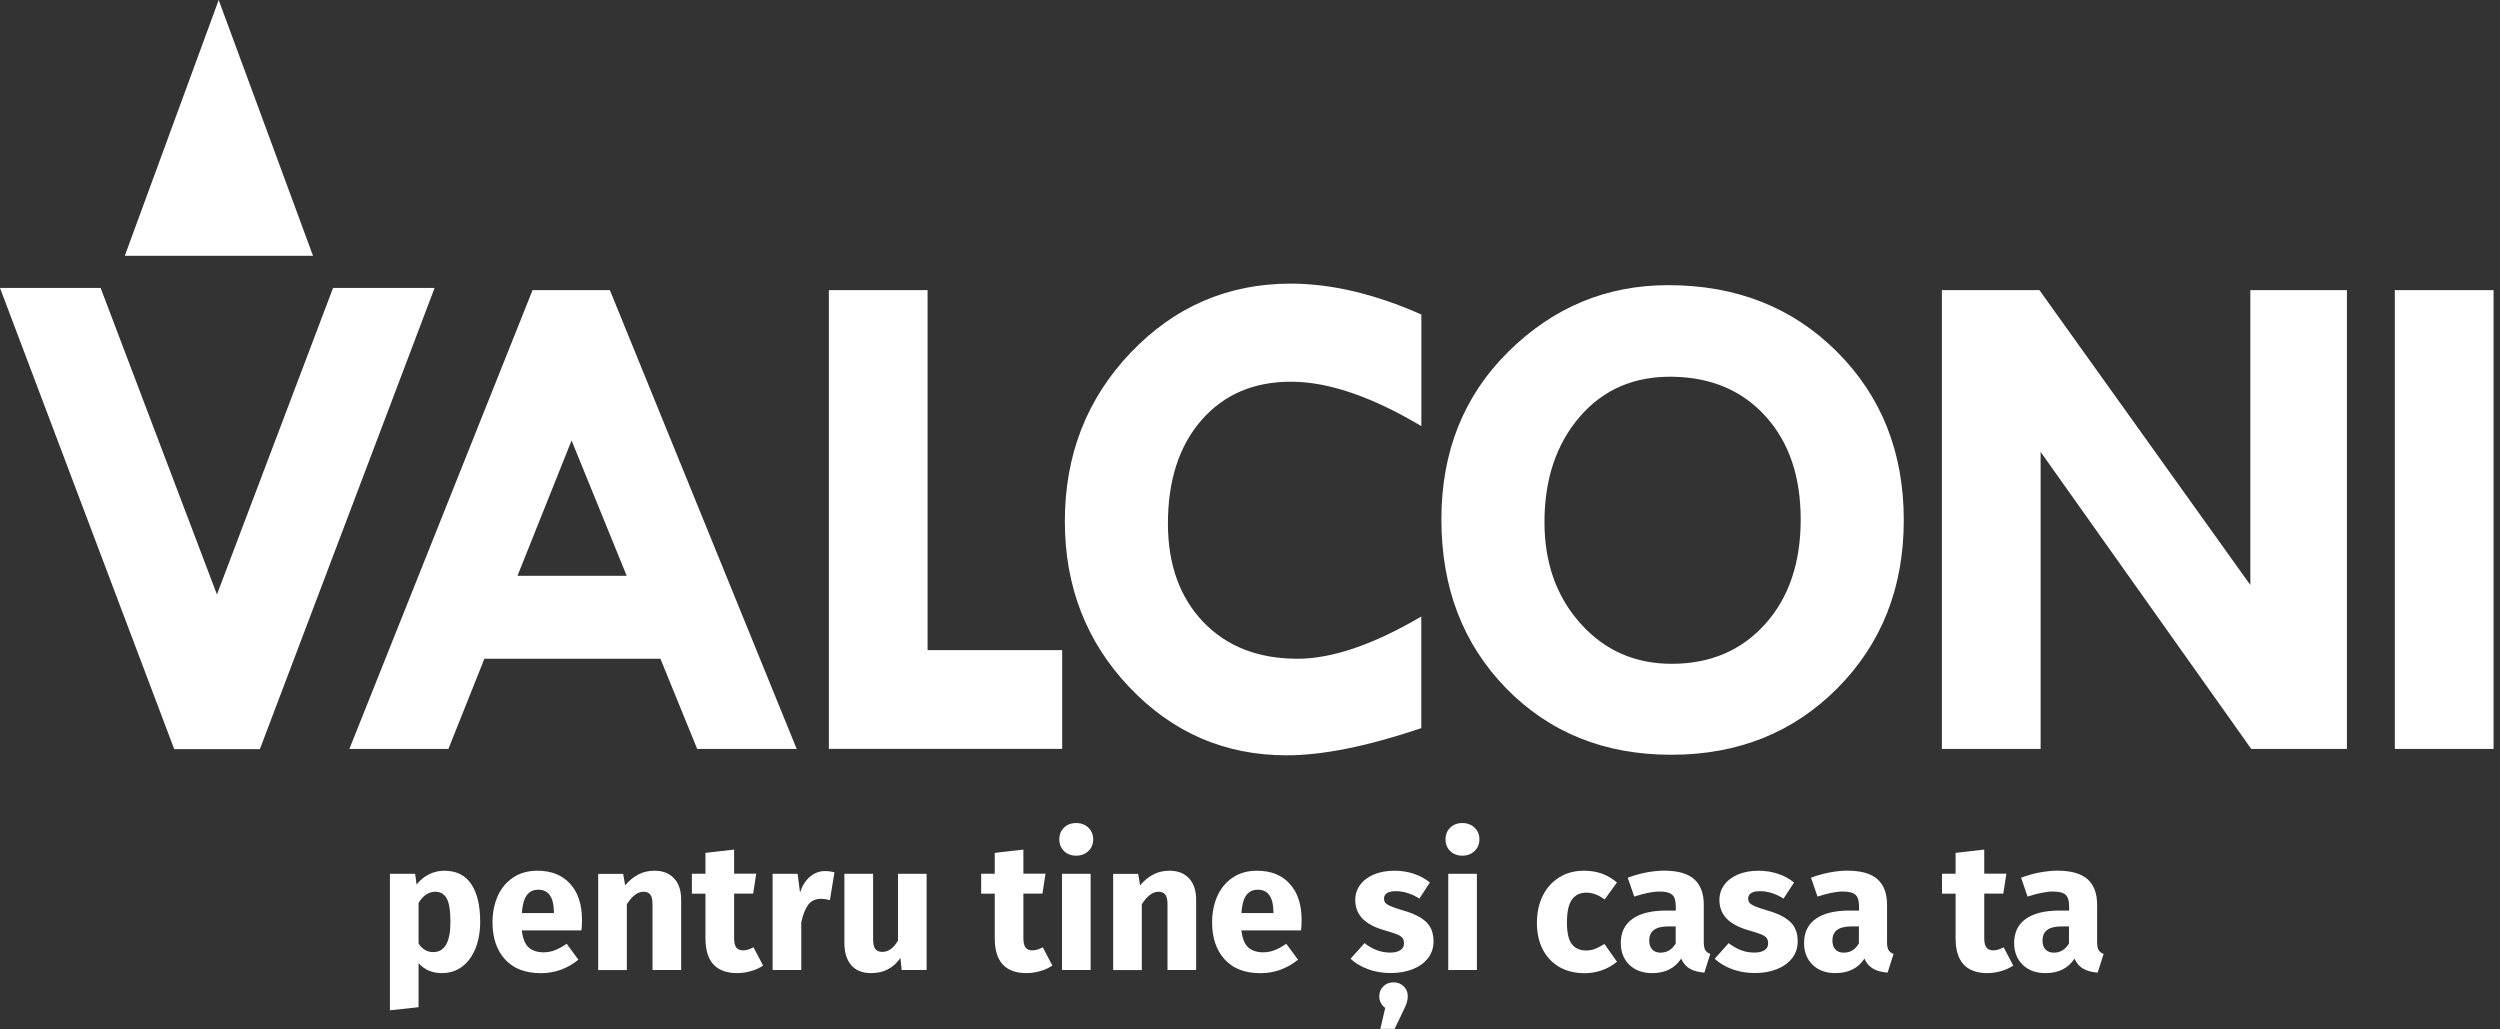
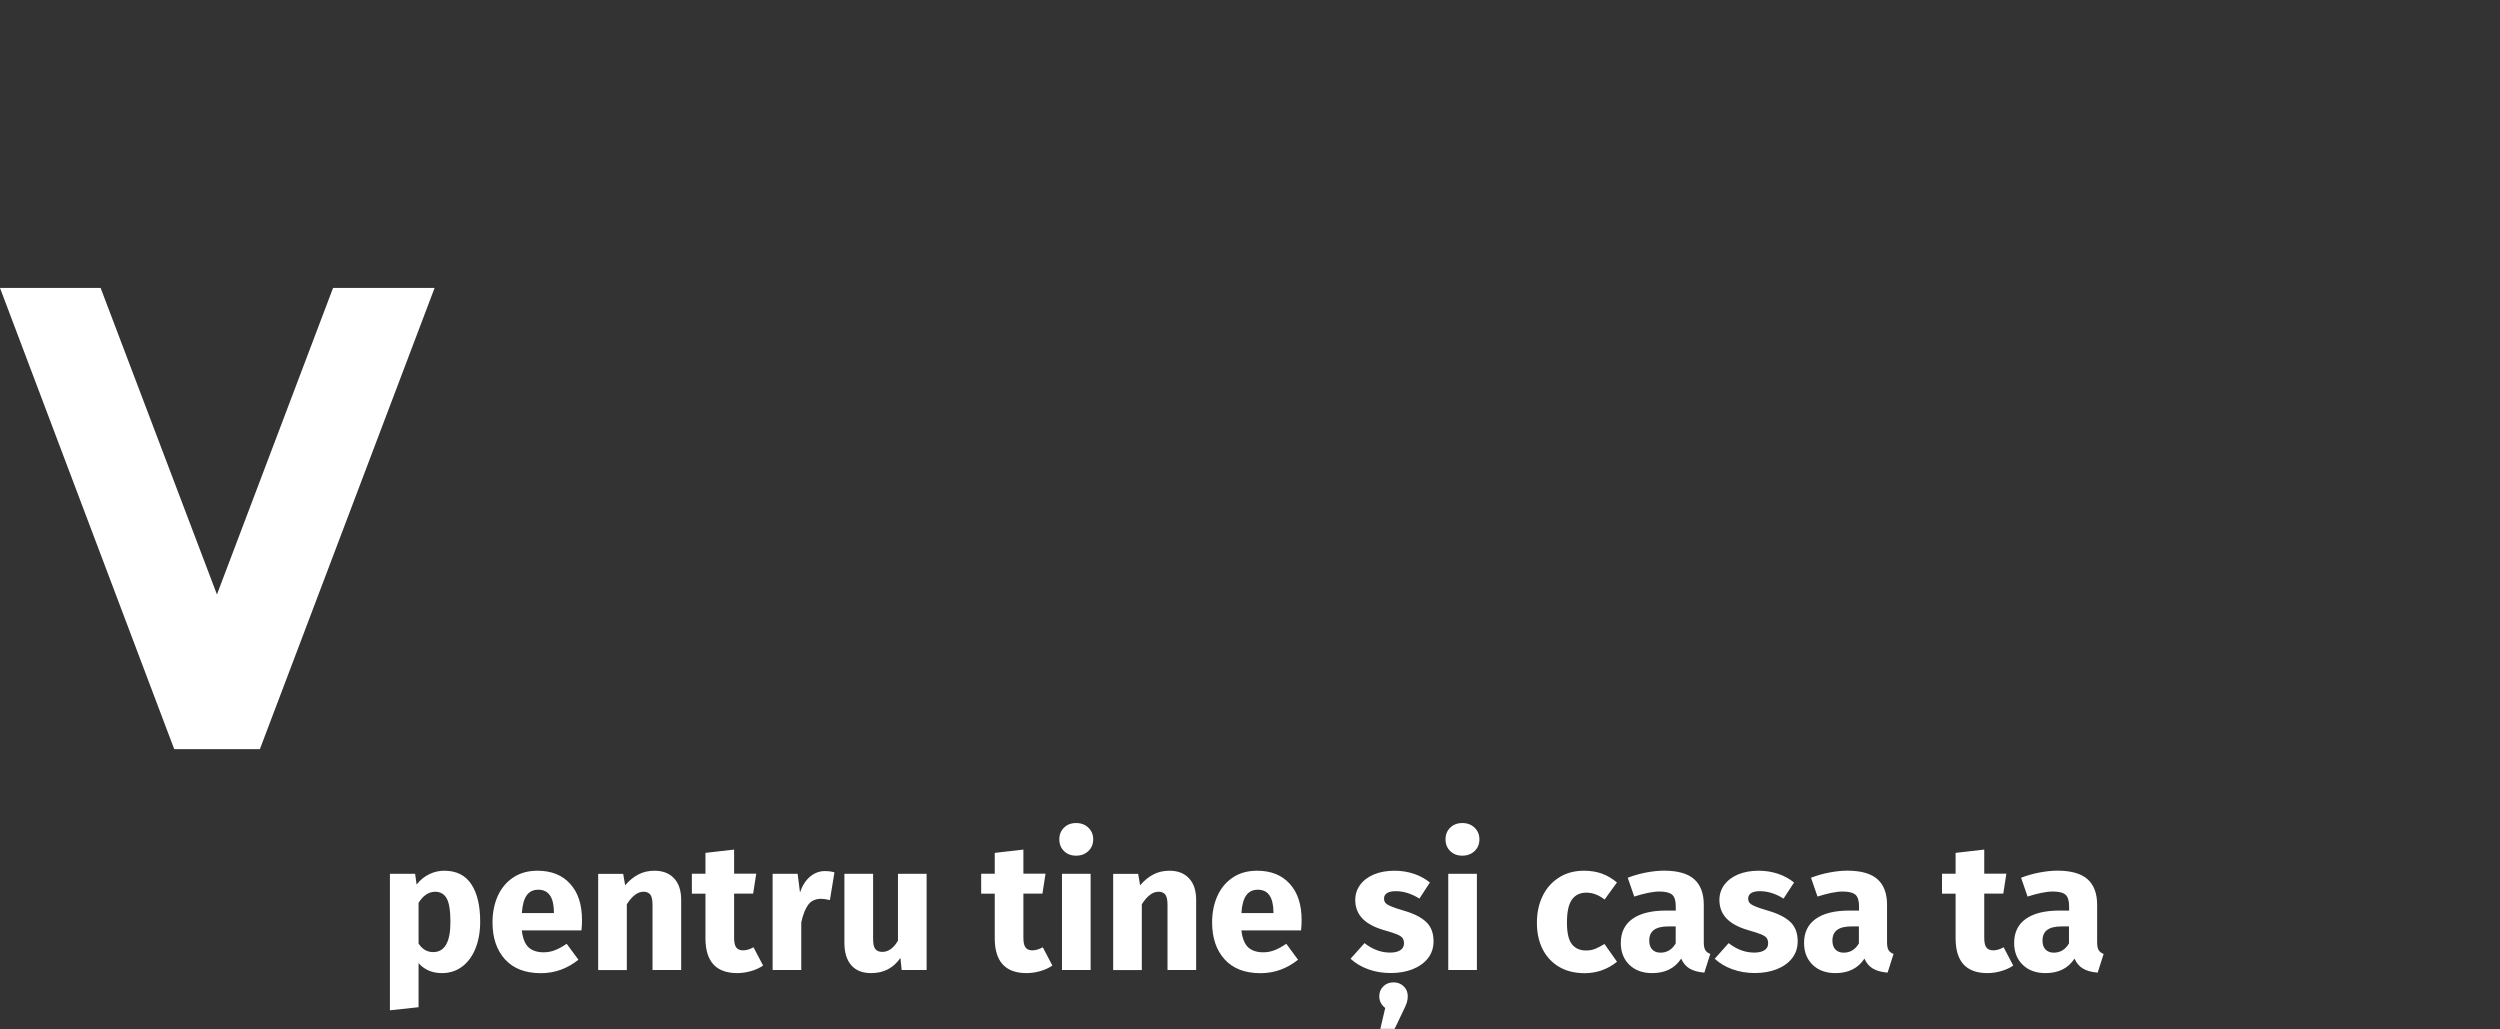
<svg xmlns="http://www.w3.org/2000/svg" width="357" height="147" viewBox="0 0 357 147" fill="none">
  <rect x="0" y="0" width="357" height="147" fill="#333333" stroke="none" />
-   <path fill-rule="evenodd" clip-rule="evenodd" d="M17.82 36.53H44.7L31.23 0L17.82 36.53Z" fill="white" />
-   <path fill-rule="evenodd" clip-rule="evenodd" d="M0 41.12H14.37L30.98 84.89L47.56 41.12H62.06L37.11 106.98H24.88L0 41.12Z" fill="white" />
-   <path fill-rule="evenodd" clip-rule="evenodd" d="M76.05 41.43H87.09L113.77 106.95H99.56L94.31 94.07H69.17L64.03 106.95H49.89L76.05 41.43ZM81.62 62.9L73.9 82.22H89.49L81.62 62.9ZM118.36 41.43H132.46V92.84H151.68V106.94H118.36V41.43ZM202.97 44.91V60.85C195.88 56.63 189.68 54.51 184.35 54.51C179.03 54.51 174.78 56.33 171.57 60C168.38 63.66 166.78 68.59 166.78 74.77C166.78 80.61 168.47 85.3 171.82 88.81C175.18 92.32 179.67 94.07 185.29 94.07C190.21 94.07 196.11 92.06 202.96 88.04V103.98C195.28 106.57 188.87 107.86 183.74 107.86C174.93 107.86 167.44 104.62 161.29 98.15C155.14 91.68 152.06 83.77 152.06 74.45C152.06 64.96 155.19 56.94 161.46 50.36C167.73 43.78 175.36 40.5 184.34 40.5C190.14 40.51 196.34 41.98 202.97 44.91ZM205.83 74.17C205.83 64.48 209.03 56.49 215.44 50.17C221.84 43.87 229.44 40.72 238.22 40.72C247.95 40.72 255.97 43.89 262.32 50.23C268.67 56.58 271.86 64.59 271.86 74.27C271.86 83.89 268.71 91.88 262.42 98.24C256.13 104.59 248.21 107.78 238.67 107.78C229.11 107.78 221.26 104.61 215.08 98.29C208.91 91.96 205.83 83.92 205.83 74.17ZM238.91 53.8C233.41 53.7 228.98 55.59 225.61 59.49C222.24 63.39 220.55 68.42 220.55 74.57C220.55 80.4 222.27 85.22 225.71 89.05C229.13 92.88 233.48 94.79 238.72 94.79C244.22 94.79 248.67 92.9 252.06 89.12C255.45 85.36 257.14 80.36 257.14 74.18C257.14 68.08 255.49 63.19 252.17 59.5C248.84 55.79 244.43 53.9 238.91 53.8ZM321.34 41.43H335.14V106.95H321.48L291.4 64.53V106.95H277.3V41.43H291.23L321.35 83.54V41.43H321.34ZM341.98 41.43H356.08V106.95H341.98V41.43Z" fill="white" />
+   <path fill-rule="evenodd" clip-rule="evenodd" d="M0 41.12H14.37L30.98 84.89L47.56 41.12H62.06L37.11 106.98H24.88Z" fill="white" />
  <path fill-rule="evenodd" clip-rule="evenodd" d="M63.44 124.34C65.17 124.34 66.45 124.98 67.3 126.26C68.15 127.54 68.57 129.32 68.57 131.62C68.57 133.03 68.35 134.3 67.91 135.41C67.47 136.52 66.84 137.39 66.01 138.02C65.18 138.65 64.22 138.96 63.11 138.96C61.73 138.96 60.62 138.49 59.77 137.54V143.83L55.68 144.27V124.78H59.28L59.49 126.31C60.02 125.64 60.64 125.14 61.33 124.82C62 124.5 62.71 124.34 63.44 124.34ZM61.86 135.96C63.5 135.96 64.32 134.53 64.32 131.66C64.32 130.04 64.14 128.91 63.78 128.28C63.42 127.65 62.87 127.34 62.15 127.34C61.68 127.34 61.25 127.48 60.84 127.75C60.43 128.03 60.08 128.42 59.77 128.94V134.74C60.31 135.56 61.01 135.96 61.86 135.96ZM83.11 131.38C83.11 131.95 83.08 132.44 83.03 132.86H74.51C74.65 134.02 74.98 134.83 75.49 135.29C76 135.75 76.72 135.99 77.64 135.99C78.19 135.99 78.73 135.89 79.24 135.69C79.76 135.49 80.32 135.19 80.92 134.77L82.6 137.05C81 138.33 79.21 138.97 77.24 138.97C75.01 138.97 73.31 138.31 72.12 137C70.93 135.69 70.33 133.93 70.33 131.72C70.33 130.32 70.58 129.07 71.08 127.95C71.58 126.84 72.31 125.96 73.28 125.31C74.25 124.66 75.4 124.34 76.75 124.34C78.73 124.34 80.29 124.96 81.41 126.2C82.55 127.44 83.11 129.17 83.11 131.38ZM79.1 130.21C79.07 128.1 78.32 127.05 76.87 127.05C76.16 127.05 75.61 127.31 75.23 127.83C74.84 128.35 74.6 129.2 74.52 130.39H79.1V130.21ZM93.46 124.34C94.65 124.34 95.58 124.7 96.26 125.43C96.93 126.15 97.27 127.17 97.27 128.48V138.52H93.18V129.18C93.18 128.49 93.07 128.01 92.86 127.74C92.64 127.47 92.32 127.34 91.89 127.34C91.06 127.34 90.27 127.94 89.51 129.13V138.53H85.42V124.79H88.99L89.27 126.42C89.86 125.73 90.49 125.21 91.17 124.87C91.85 124.51 92.62 124.34 93.46 124.34ZM108.97 137.88C108.47 138.23 107.89 138.49 107.22 138.68C106.56 138.87 105.9 138.96 105.24 138.96C102.24 138.94 100.74 137.29 100.74 133.99V127.62H98.8V124.77H100.74V121.79L104.83 121.32V124.76H107.99L107.55 127.61H104.83V133.93C104.83 134.57 104.93 135.03 105.14 135.3C105.35 135.58 105.67 135.71 106.12 135.71C106.59 135.71 107.08 135.56 107.6 135.27L108.97 137.88ZM117.79 124.39C118.29 124.39 118.75 124.45 119.16 124.57L118.51 128.53C117.99 128.41 117.58 128.35 117.27 128.35C116.46 128.35 115.84 128.63 115.42 129.19C115 129.75 114.67 130.59 114.42 131.71V138.52H110.33V124.78H113.9L114.24 127.45C114.55 126.5 115.02 125.75 115.65 125.21C116.29 124.66 117 124.39 117.79 124.39ZM132.31 138.52H128.76L128.58 136.79C127.58 138.24 126.19 138.96 124.41 138.96C123.15 138.96 122.2 138.58 121.55 137.82C120.9 137.06 120.58 136 120.58 134.64V124.78H124.68V134.12C124.68 134.79 124.79 135.26 125 135.53C125.22 135.8 125.55 135.93 126 135.93C126.86 135.93 127.6 135.4 128.23 134.33V124.78H132.32V138.52H132.31ZM150.28 137.88C149.78 138.23 149.2 138.49 148.53 138.68C147.87 138.87 147.21 138.96 146.55 138.96C143.55 138.94 142.05 137.29 142.05 133.99V127.62H140.11V124.77H142.05V121.79L146.14 121.32V124.76H149.3L148.86 127.61H146.14V133.93C146.14 134.57 146.24 135.03 146.45 135.3C146.66 135.58 146.98 135.71 147.43 135.71C147.9 135.71 148.39 135.56 148.91 135.27L150.28 137.88ZM155.74 124.78V138.52H151.65V124.78H155.74ZM153.67 117.53C154.38 117.53 154.96 117.75 155.42 118.19C155.88 118.63 156.11 119.19 156.11 119.86C156.11 120.53 155.88 121.09 155.42 121.53C154.96 121.97 154.38 122.19 153.67 122.19C152.96 122.19 152.38 121.97 151.94 121.53C151.49 121.09 151.27 120.53 151.27 119.86C151.27 119.19 151.49 118.63 151.94 118.19C152.38 117.75 152.96 117.53 153.67 117.53ZM167 124.34C168.19 124.34 169.12 124.7 169.8 125.43C170.47 126.15 170.81 127.17 170.81 128.48V138.52H166.72V129.18C166.72 128.49 166.61 128.01 166.4 127.74C166.18 127.47 165.86 127.34 165.43 127.34C164.6 127.34 163.81 127.94 163.05 129.13V138.53H158.96V124.79H162.53L162.81 126.42C163.4 125.73 164.03 125.21 164.71 124.87C165.39 124.51 166.15 124.34 167 124.34ZM185.87 131.38C185.87 131.95 185.84 132.44 185.79 132.86H177.27C177.41 134.02 177.74 134.83 178.25 135.29C178.76 135.75 179.48 135.99 180.4 135.99C180.95 135.99 181.49 135.89 182 135.69C182.52 135.49 183.08 135.19 183.68 134.77L185.36 137.05C183.76 138.33 181.97 138.97 180 138.97C177.77 138.97 176.07 138.31 174.88 137C173.69 135.69 173.09 133.93 173.09 131.72C173.09 130.32 173.34 129.07 173.84 127.95C174.34 126.84 175.07 125.96 176.04 125.31C177.01 124.66 178.16 124.34 179.51 124.34C181.49 124.34 183.05 124.96 184.17 126.2C185.31 127.44 185.87 129.17 185.87 131.38ZM181.85 130.21C181.82 128.1 181.07 127.05 179.62 127.05C178.91 127.05 178.36 127.31 177.98 127.83C177.59 128.35 177.35 129.2 177.27 130.39H181.85V130.21ZM199.14 124.34C200.12 124.34 201.05 124.49 201.91 124.78C202.77 125.07 203.53 125.49 204.19 126.02L202.69 128.32C201.57 127.61 200.44 127.26 199.3 127.26C198.76 127.26 198.36 127.35 198.07 127.53C197.79 127.71 197.64 127.97 197.64 128.29C197.64 128.55 197.7 128.76 197.83 128.92C197.96 129.08 198.22 129.25 198.62 129.42C199.02 129.59 199.63 129.8 200.46 130.04C201.89 130.45 202.96 130.99 203.66 131.66C204.36 132.32 204.71 133.24 204.71 134.42C204.71 135.35 204.44 136.16 203.91 136.84C203.38 137.52 202.64 138.04 201.71 138.41C200.78 138.77 199.74 138.95 198.6 138.95C197.44 138.95 196.37 138.77 195.38 138.41C194.39 138.05 193.55 137.55 192.86 136.91L194.85 134.68C196.01 135.58 197.22 136.03 198.5 136.03C199.12 136.03 199.61 135.92 199.96 135.69C200.31 135.47 200.49 135.15 200.49 134.73C200.49 134.4 200.42 134.14 200.28 133.95C200.14 133.76 199.87 133.58 199.48 133.42C199.08 133.26 198.45 133.05 197.59 132.81C196.23 132.41 195.21 131.86 194.54 131.15C193.87 130.44 193.53 129.56 193.53 128.51C193.53 127.72 193.76 127 194.22 126.37C194.68 125.74 195.33 125.24 196.19 124.87C197.03 124.52 198.02 124.34 199.14 124.34ZM198.99 140.28C199.58 140.28 200.06 140.47 200.45 140.85C200.84 141.23 201.03 141.7 201.03 142.27C201.03 142.6 200.98 142.91 200.88 143.21C200.78 143.51 200.6 143.92 200.34 144.44L199.15 146.92H197.11L197.81 143.94C197.24 143.49 196.96 142.93 196.96 142.26C196.96 141.71 197.15 141.24 197.54 140.85C197.91 140.48 198.4 140.28 198.99 140.28ZM210.9 124.78V138.52H206.81V124.78H210.9ZM208.82 117.53C209.53 117.53 210.11 117.75 210.57 118.19C211.03 118.63 211.26 119.19 211.26 119.86C211.26 120.53 211.03 121.09 210.57 121.53C210.11 121.97 209.53 122.19 208.82 122.19C208.11 122.19 207.53 121.97 207.09 121.53C206.64 121.09 206.42 120.53 206.42 119.86C206.42 119.19 206.64 118.63 207.09 118.19C207.54 117.75 208.12 117.53 208.82 117.53ZM226.19 124.34C227.14 124.34 227.99 124.48 228.75 124.75C229.51 125.03 230.23 125.45 230.9 126.02L229.14 128.45C228.28 127.79 227.41 127.47 226.53 127.47C225.62 127.47 224.93 127.81 224.46 128.48C223.99 129.15 223.76 130.24 223.76 131.74C223.76 133.19 223.99 134.22 224.46 134.82C224.93 135.42 225.6 135.73 226.48 135.73C226.95 135.73 227.37 135.66 227.75 135.51C228.13 135.36 228.59 135.13 229.12 134.8L230.91 137.34C229.55 138.43 228 138.97 226.28 138.97C224.88 138.97 223.67 138.67 222.66 138.08C221.64 137.48 220.86 136.65 220.3 135.57C219.75 134.49 219.47 133.23 219.47 131.78C219.47 130.33 219.75 129.04 220.3 127.92C220.85 126.8 221.64 125.92 222.66 125.29C223.66 124.65 224.85 124.34 226.19 124.34ZM243.3 134.54C243.3 135.06 243.37 135.44 243.52 135.68C243.67 135.92 243.9 136.1 244.23 136.22L243.38 138.89C242.53 138.82 241.84 138.64 241.31 138.33C240.78 138.03 240.36 137.55 240.07 136.89C239.17 138.27 237.79 138.96 235.93 138.96C234.57 138.96 233.48 138.56 232.67 137.77C231.86 136.98 231.45 135.94 231.45 134.66C231.45 133.16 232 132.01 233.11 131.22C234.21 130.43 235.81 130.03 237.9 130.03H239.3V129.43C239.3 128.62 239.13 128.06 238.78 127.76C238.43 127.46 237.83 127.31 236.97 127.31C236.52 127.31 235.98 127.37 235.34 127.5C234.7 127.63 234.05 127.81 233.37 128.03L232.44 125.34C233.3 125.01 234.19 124.76 235.09 124.59C236 124.42 236.84 124.33 237.61 124.33C239.58 124.33 241.02 124.74 241.93 125.55C242.84 126.36 243.3 127.58 243.3 129.2V134.54ZM237.12 136.04C238.05 136.04 238.78 135.6 239.29 134.72V132.29H238.28C237.35 132.29 236.65 132.45 236.2 132.78C235.74 133.11 235.51 133.62 235.51 134.31C235.51 134.86 235.65 135.29 235.94 135.59C236.22 135.89 236.62 136.04 237.12 136.04ZM251.14 124.34C252.12 124.34 253.05 124.49 253.91 124.78C254.77 125.07 255.53 125.49 256.19 126.02L254.69 128.32C253.57 127.61 252.44 127.26 251.3 127.26C250.76 127.26 250.36 127.35 250.07 127.53C249.79 127.71 249.64 127.97 249.64 128.29C249.64 128.55 249.7 128.76 249.83 128.92C249.96 129.08 250.22 129.25 250.62 129.42C251.02 129.59 251.63 129.8 252.46 130.04C253.89 130.45 254.96 130.99 255.66 131.66C256.36 132.32 256.71 133.24 256.71 134.42C256.71 135.35 256.44 136.16 255.91 136.84C255.38 137.52 254.64 138.04 253.71 138.41C252.78 138.77 251.74 138.95 250.6 138.95C249.44 138.95 248.37 138.77 247.38 138.41C246.39 138.05 245.55 137.55 244.86 136.91L246.85 134.68C248.01 135.58 249.22 136.03 250.5 136.03C251.12 136.03 251.61 135.92 251.96 135.69C252.31 135.47 252.49 135.15 252.49 134.73C252.49 134.4 252.42 134.14 252.28 133.95C252.14 133.76 251.87 133.58 251.48 133.42C251.08 133.26 250.45 133.05 249.59 132.81C248.23 132.41 247.21 131.86 246.54 131.15C245.87 130.44 245.53 129.56 245.53 128.51C245.53 127.72 245.76 127 246.22 126.37C246.68 125.74 247.33 125.24 248.19 124.87C249.04 124.52 250.02 124.34 251.14 124.34ZM269.47 134.54C269.47 135.06 269.54 135.44 269.69 135.68C269.84 135.92 270.07 136.1 270.4 136.22L269.55 138.89C268.7 138.82 268.01 138.64 267.48 138.33C266.95 138.03 266.53 137.55 266.24 136.89C265.34 138.27 263.96 138.96 262.1 138.96C260.74 138.96 259.65 138.56 258.84 137.77C258.03 136.98 257.62 135.94 257.62 134.66C257.62 133.16 258.17 132.01 259.28 131.22C260.38 130.43 261.98 130.03 264.07 130.03H265.47V129.43C265.47 128.62 265.3 128.06 264.95 127.76C264.6 127.46 264 127.31 263.14 127.31C262.69 127.31 262.15 127.37 261.51 127.5C260.87 127.63 260.22 127.81 259.54 128.03L258.61 125.34C259.47 125.01 260.36 124.76 261.26 124.59C262.17 124.42 263.01 124.33 263.78 124.33C265.75 124.33 267.19 124.74 268.1 125.55C269.01 126.36 269.47 127.58 269.47 129.2V134.54ZM263.28 136.04C264.21 136.04 264.94 135.6 265.45 134.72V132.29H264.44C263.51 132.29 262.81 132.45 262.36 132.78C261.9 133.11 261.67 133.62 261.67 134.31C261.67 134.86 261.81 135.29 262.1 135.59C262.39 135.89 262.78 136.04 263.28 136.04ZM287.49 137.88C286.99 138.23 286.41 138.49 285.74 138.68C285.08 138.87 284.42 138.96 283.76 138.96C280.76 138.94 279.26 137.29 279.26 133.99V127.62H277.32V124.77H279.26V121.79L283.35 121.32V124.76H286.51L286.07 127.61H283.35V133.93C283.35 134.57 283.45 135.03 283.66 135.3C283.87 135.58 284.19 135.71 284.64 135.71C285.11 135.71 285.6 135.56 286.12 135.27L287.49 137.88ZM299.47 134.54C299.47 135.06 299.54 135.44 299.69 135.68C299.84 135.92 300.07 136.1 300.4 136.22L299.55 138.89C298.7 138.82 298.01 138.64 297.48 138.33C296.95 138.03 296.53 137.55 296.24 136.89C295.34 138.27 293.96 138.96 292.1 138.96C290.74 138.96 289.65 138.56 288.84 137.77C288.03 136.98 287.62 135.94 287.62 134.66C287.62 133.16 288.17 132.01 289.28 131.22C290.39 130.43 291.98 130.03 294.07 130.03H295.47V129.43C295.47 128.62 295.3 128.06 294.95 127.76C294.61 127.46 294 127.31 293.14 127.31C292.69 127.31 292.15 127.37 291.51 127.5C290.87 127.63 290.22 127.81 289.54 128.03L288.61 125.34C289.47 125.01 290.36 124.76 291.26 124.59C292.17 124.42 293.01 124.33 293.78 124.33C295.75 124.33 297.19 124.74 298.1 125.55C299.01 126.36 299.47 127.58 299.47 129.2V134.54ZM293.28 136.04C294.21 136.04 294.94 135.6 295.45 134.72V132.29H294.44C293.51 132.29 292.81 132.45 292.36 132.78C291.9 133.11 291.67 133.62 291.67 134.31C291.67 134.86 291.81 135.29 292.1 135.59C292.39 135.89 292.78 136.04 293.28 136.04Z" fill="white" />
</svg>